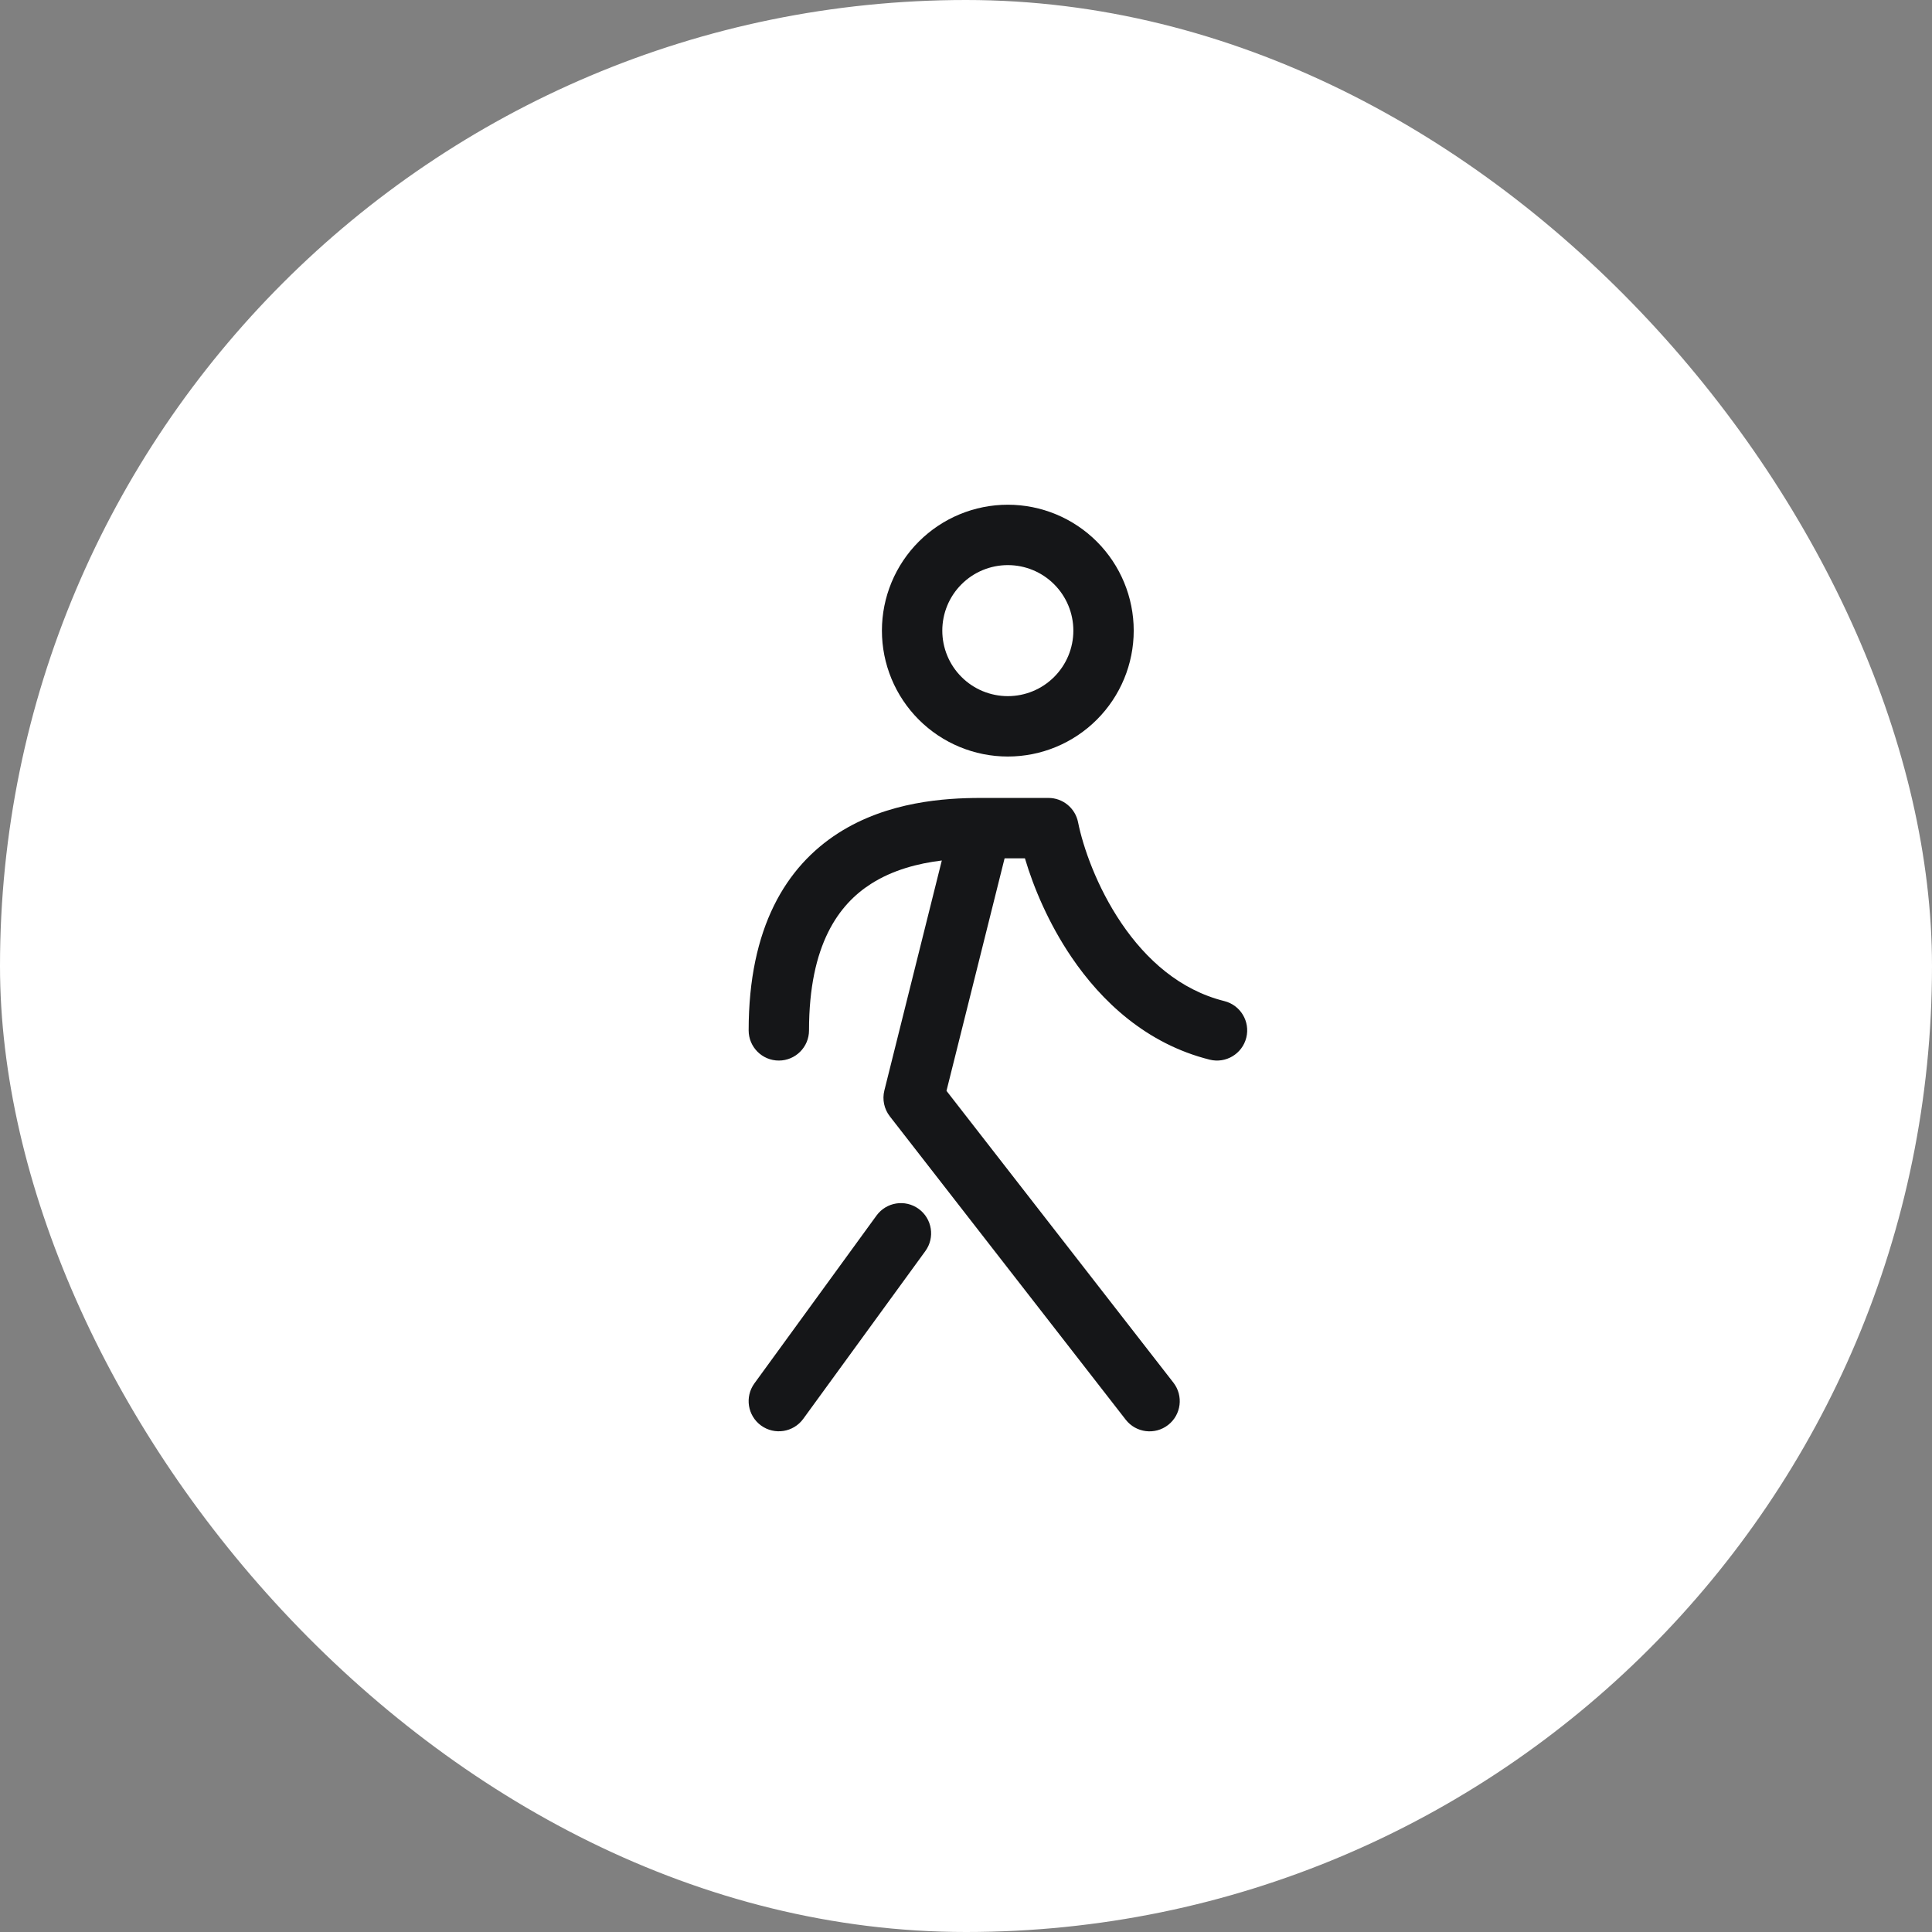
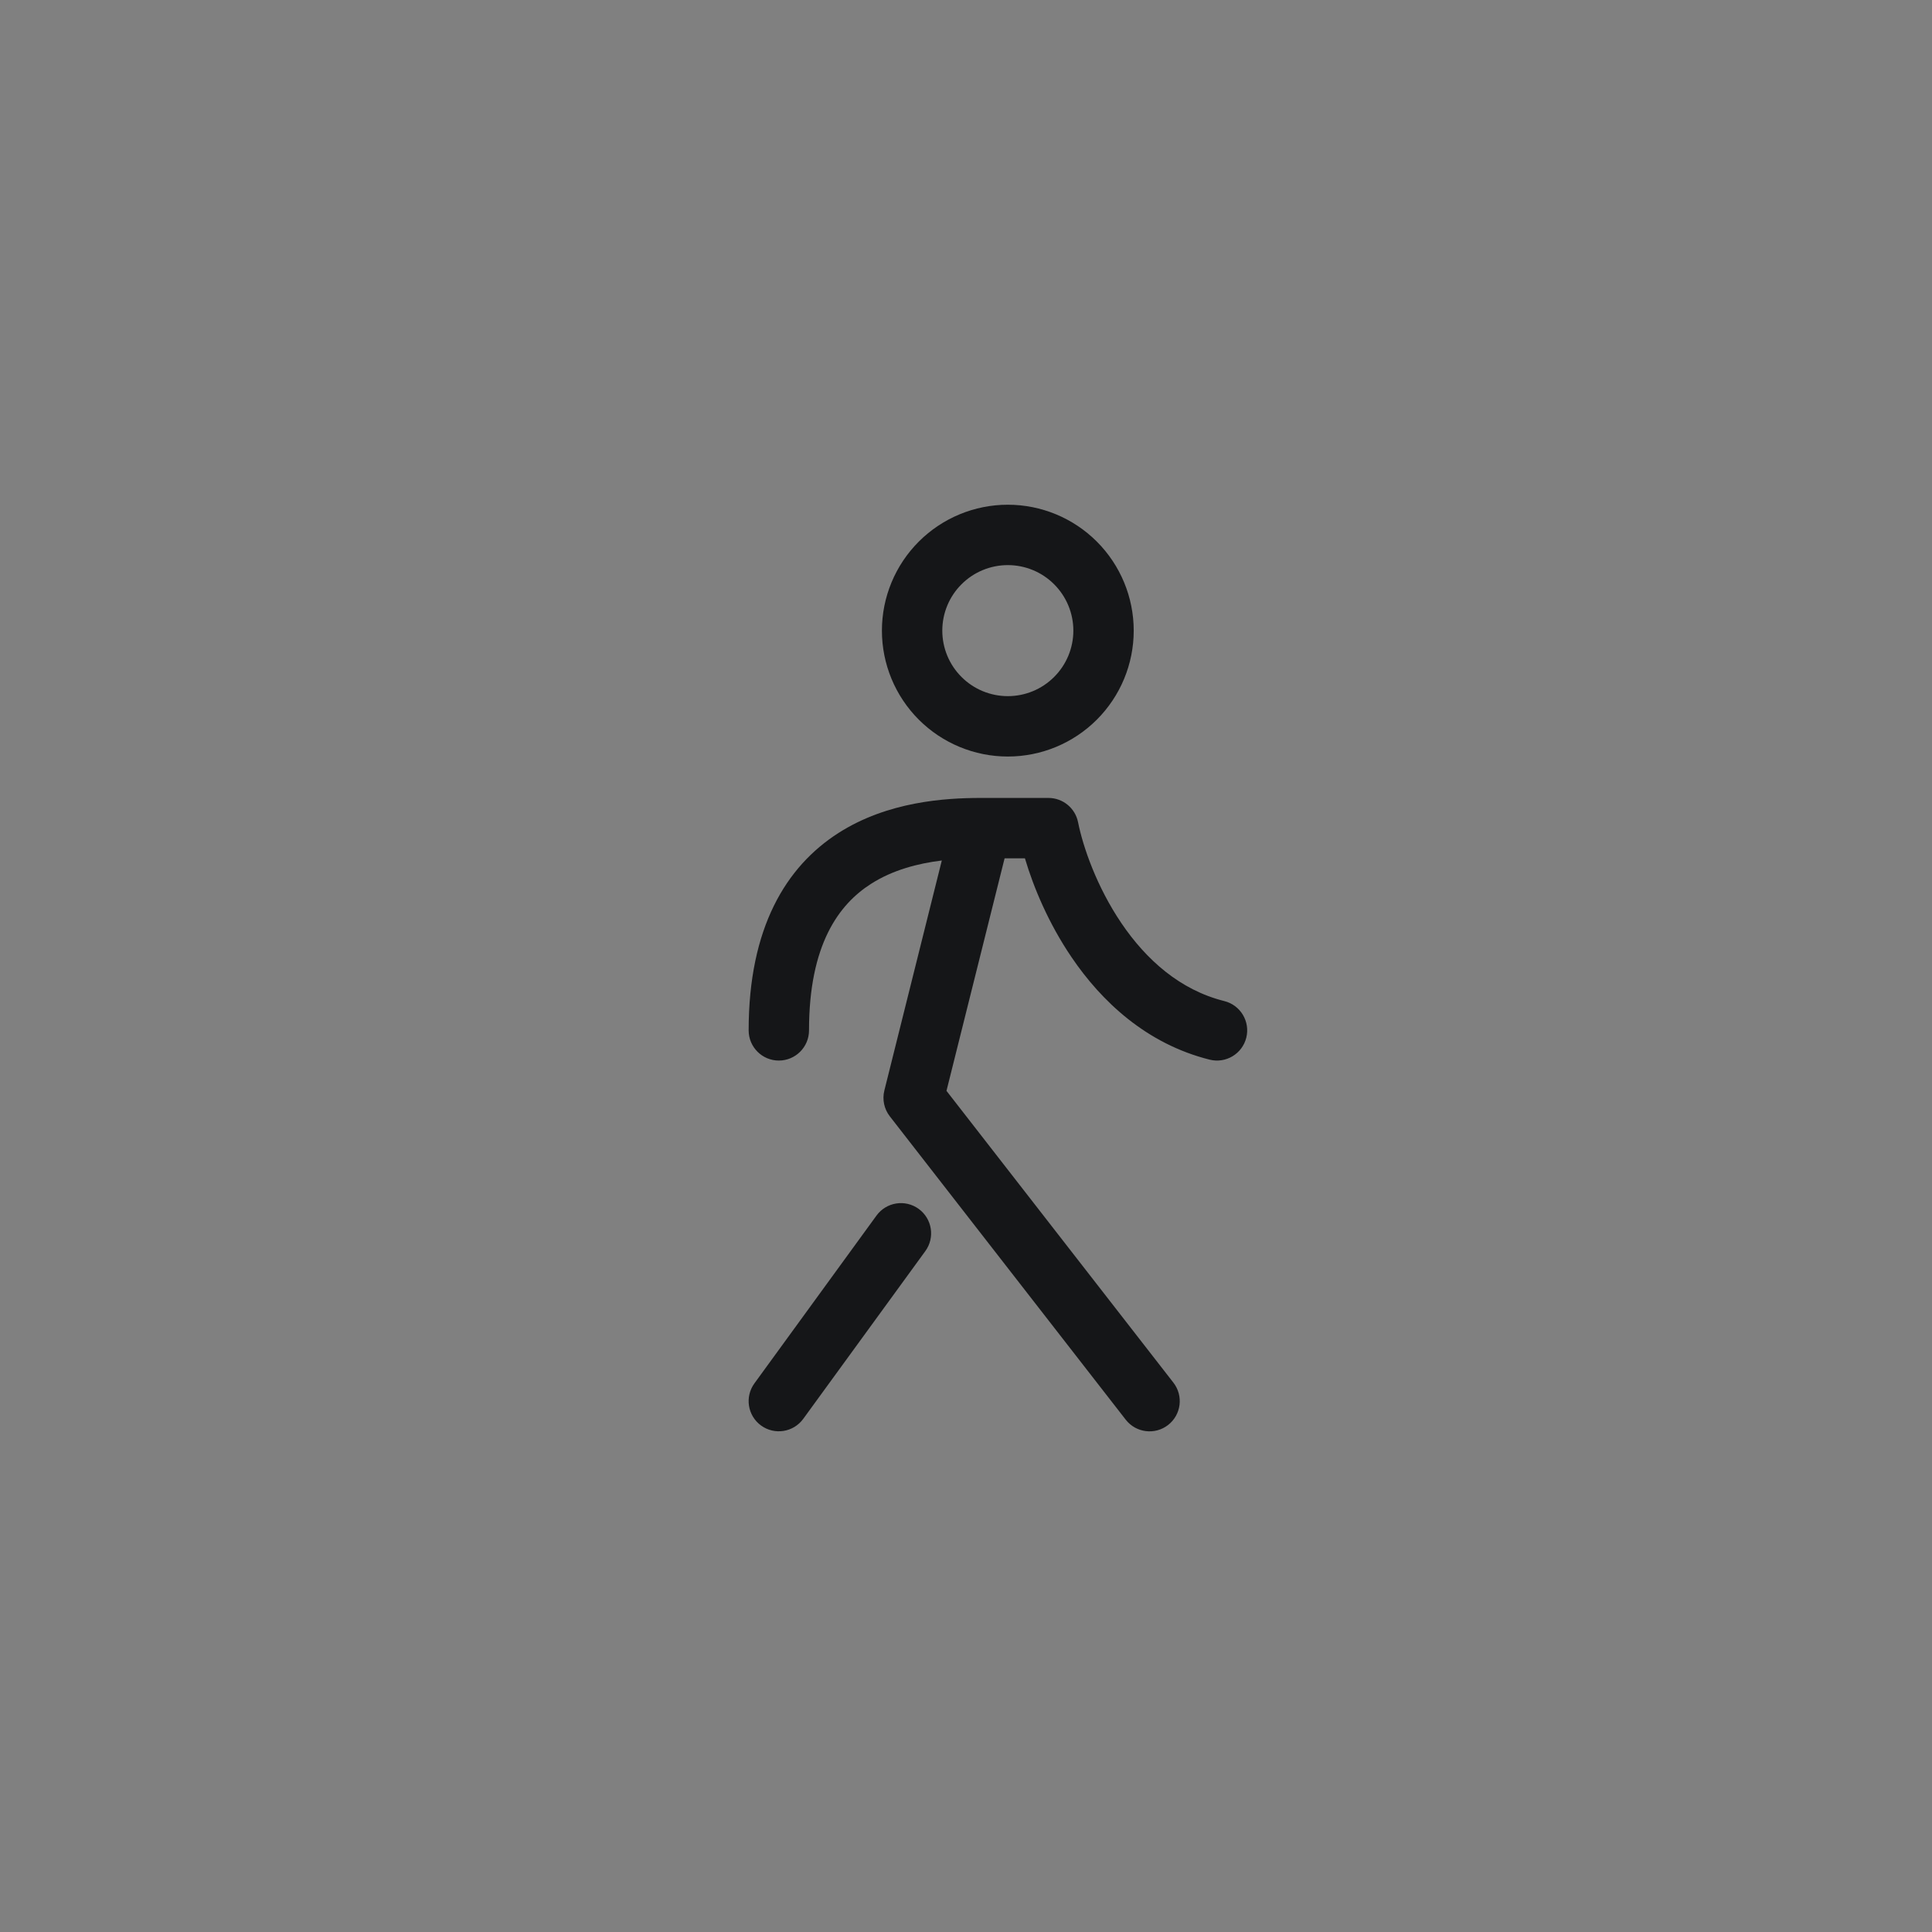
<svg xmlns="http://www.w3.org/2000/svg" width="90" height="90" viewBox="0 0 90 90" fill="none">
  <rect x="0" y="0" width="90" height="90" fill="#808080" stroke="none" />
-   <rect width="90" height="90" rx="45" fill="white" />
  <path fill-rule="evenodd" clip-rule="evenodd" d="M46.948 23.512C45.393 23.512 43.901 24.13 42.801 25.23C41.701 26.33 41.083 27.822 41.083 29.377C41.083 30.933 41.701 32.424 42.801 33.524C43.901 34.624 45.393 35.242 46.948 35.242C48.504 35.242 49.995 34.624 51.095 33.524C52.195 32.424 52.813 30.933 52.813 29.377C52.813 27.822 52.195 26.33 51.095 25.23C49.995 24.13 48.504 23.512 46.948 23.512ZM44.79 27.219C45.362 26.646 46.139 26.325 46.948 26.325C47.758 26.325 48.534 26.646 49.106 27.219C49.679 27.791 50.001 28.567 50.001 29.377C50.001 30.187 49.679 30.963 49.106 31.535C48.534 32.108 47.758 32.429 46.948 32.429C46.139 32.429 45.362 32.108 44.79 31.535C44.217 30.963 43.896 30.187 43.896 29.377C43.896 28.567 44.217 27.791 44.79 27.219ZM37.687 47.999C37.687 43.986 39.087 42.125 40.572 41.175C41.586 40.526 42.762 40.221 43.873 40.085L41.197 50.799C41.092 51.218 41.186 51.662 41.451 52.003L52.441 66.135C52.918 66.748 53.802 66.858 54.415 66.381C55.028 65.904 55.138 65.021 54.661 64.408L44.091 50.816L46.798 39.984H47.745C48.147 41.342 48.849 43.017 49.915 44.588C51.305 46.638 53.395 48.624 56.352 49.363C57.105 49.551 57.869 49.093 58.057 48.339C58.245 47.586 57.787 46.822 57.033 46.634C54.965 46.118 53.391 44.702 52.242 43.009C51.09 41.311 50.449 39.449 50.22 38.301C50.088 37.644 49.511 37.171 48.841 37.171H45.732C45.709 37.171 45.687 37.171 45.664 37.171C44.04 37.174 41.358 37.332 39.055 38.806C36.614 40.369 34.875 43.219 34.875 47.999C34.875 48.775 35.504 49.405 36.281 49.405C37.057 49.405 37.687 48.775 37.687 47.999ZM43.106 58.28C43.563 57.652 43.424 56.772 42.796 56.315C42.168 55.858 41.288 55.997 40.831 56.625L35.144 64.442C34.687 65.07 34.825 65.949 35.453 66.406C36.081 66.863 36.961 66.724 37.418 66.096L43.106 58.28Z" fill="#151618" />
</svg>